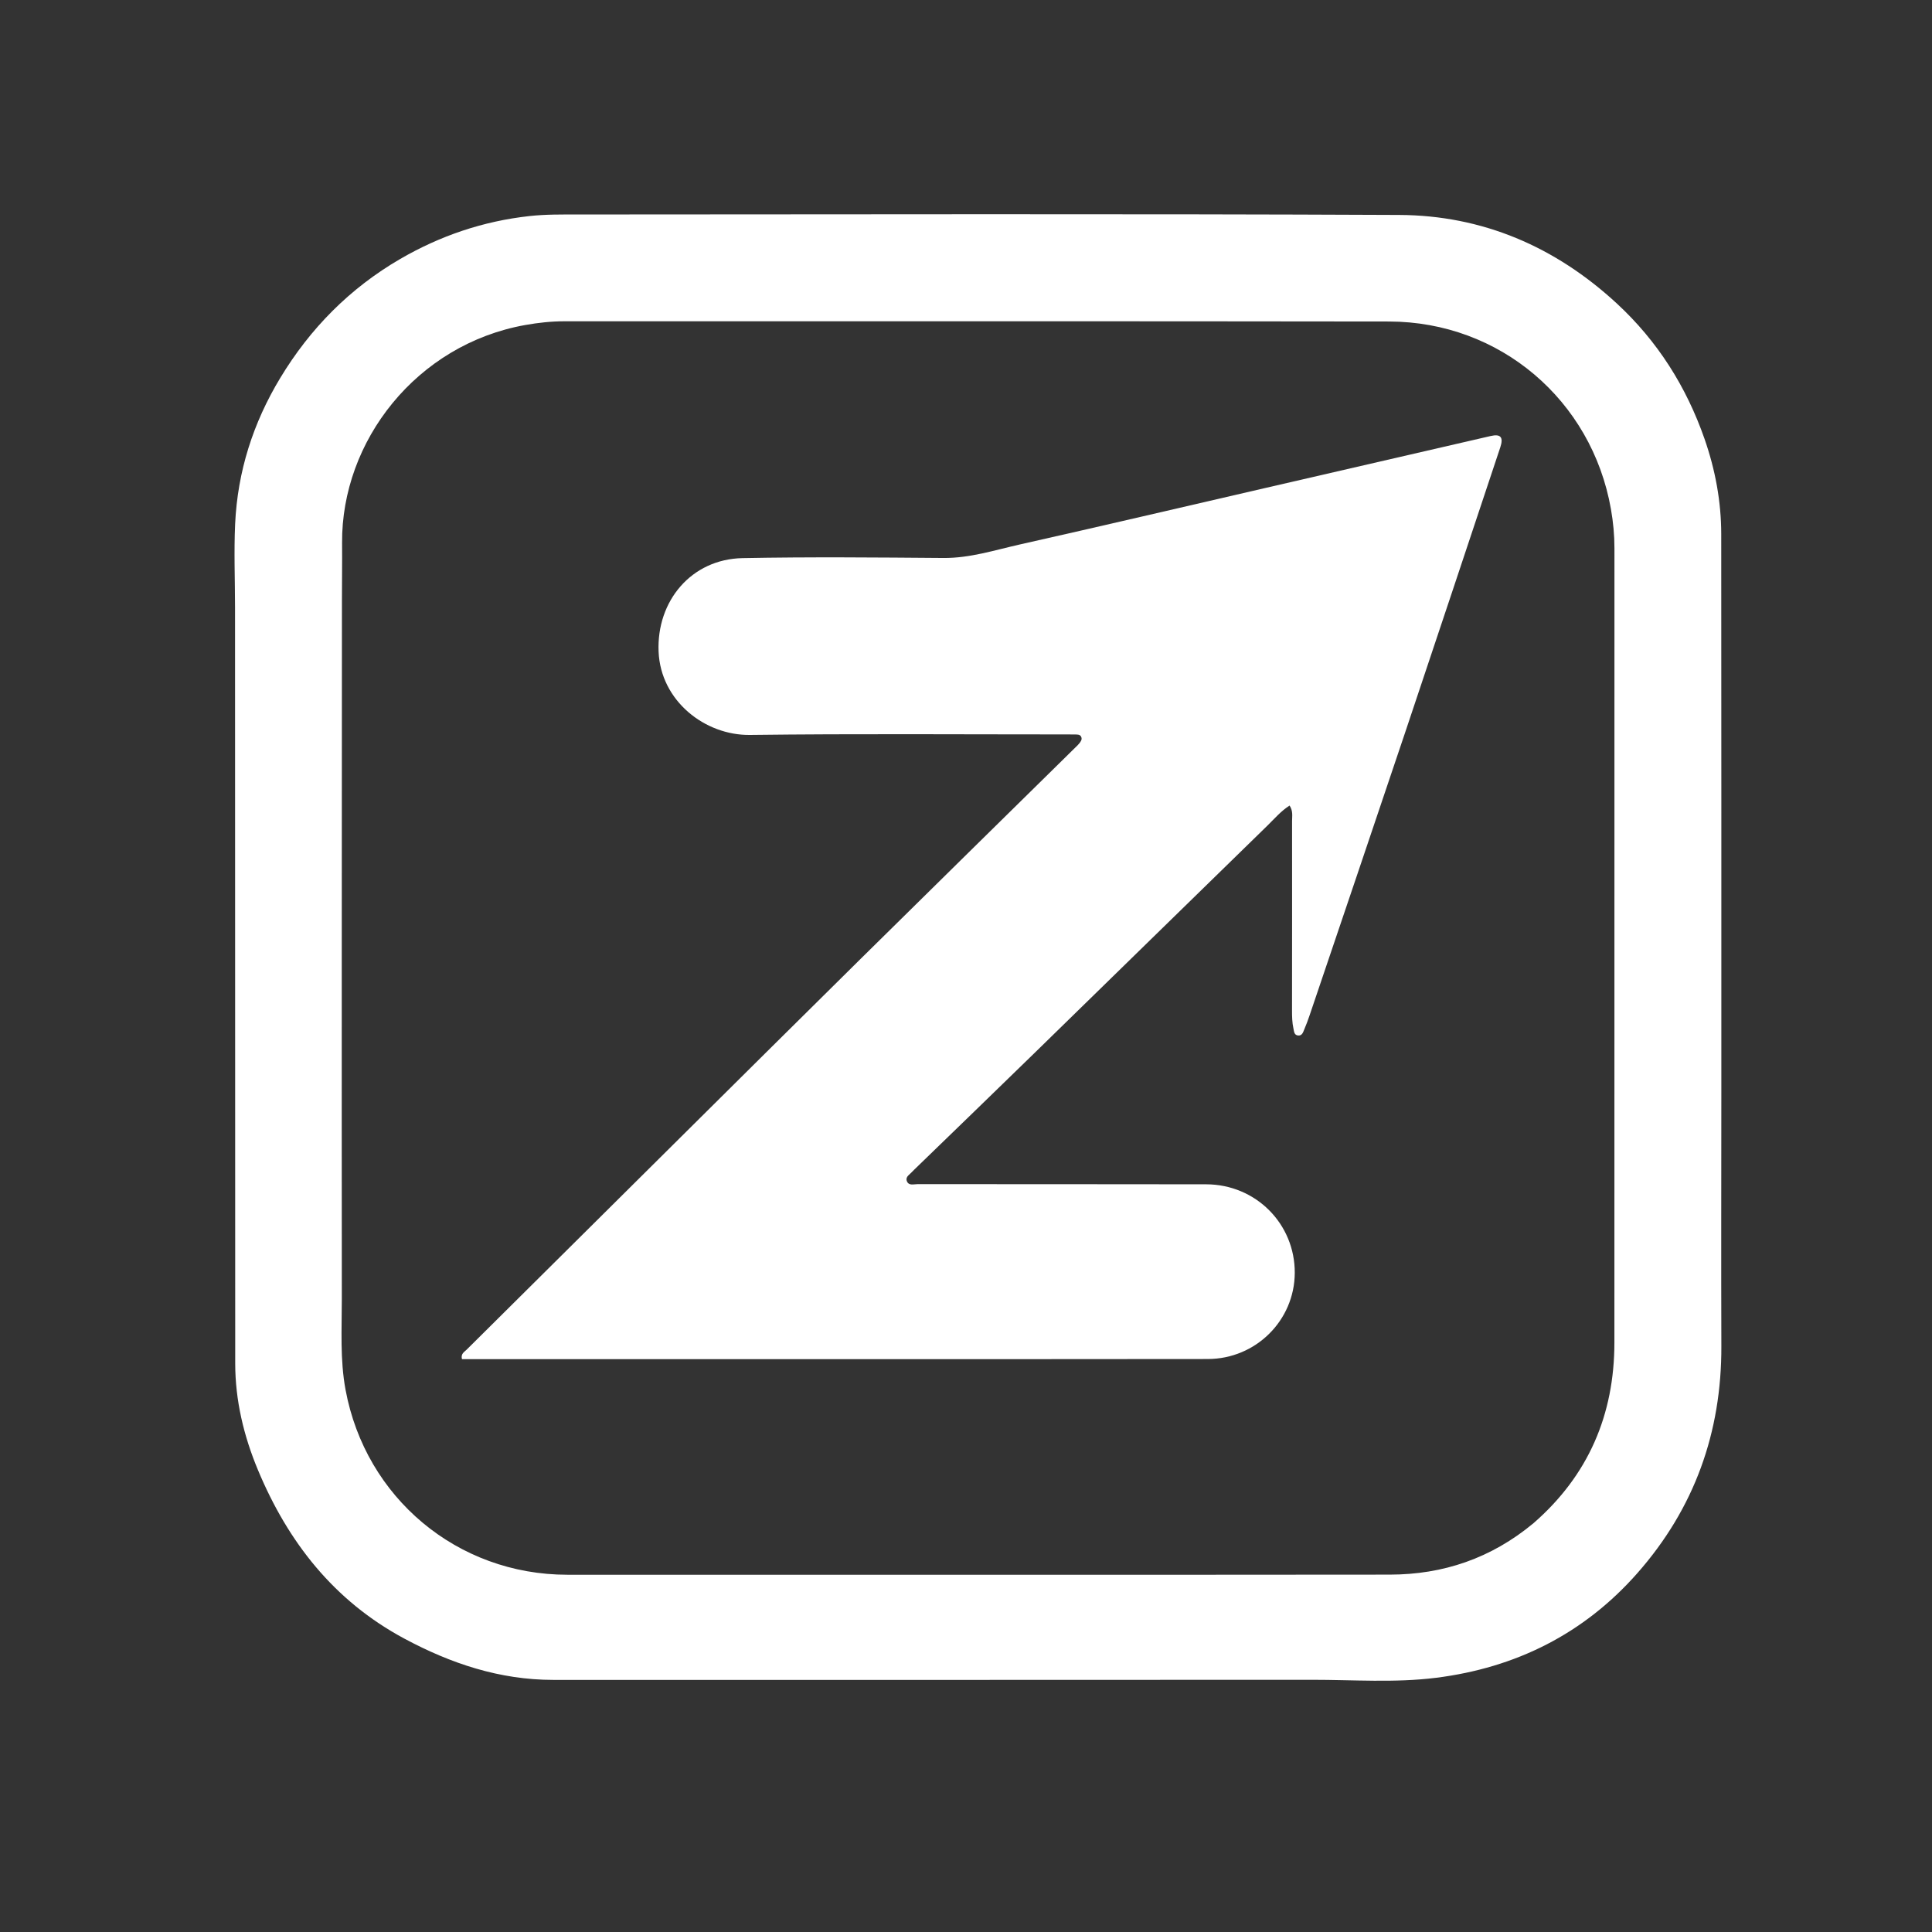
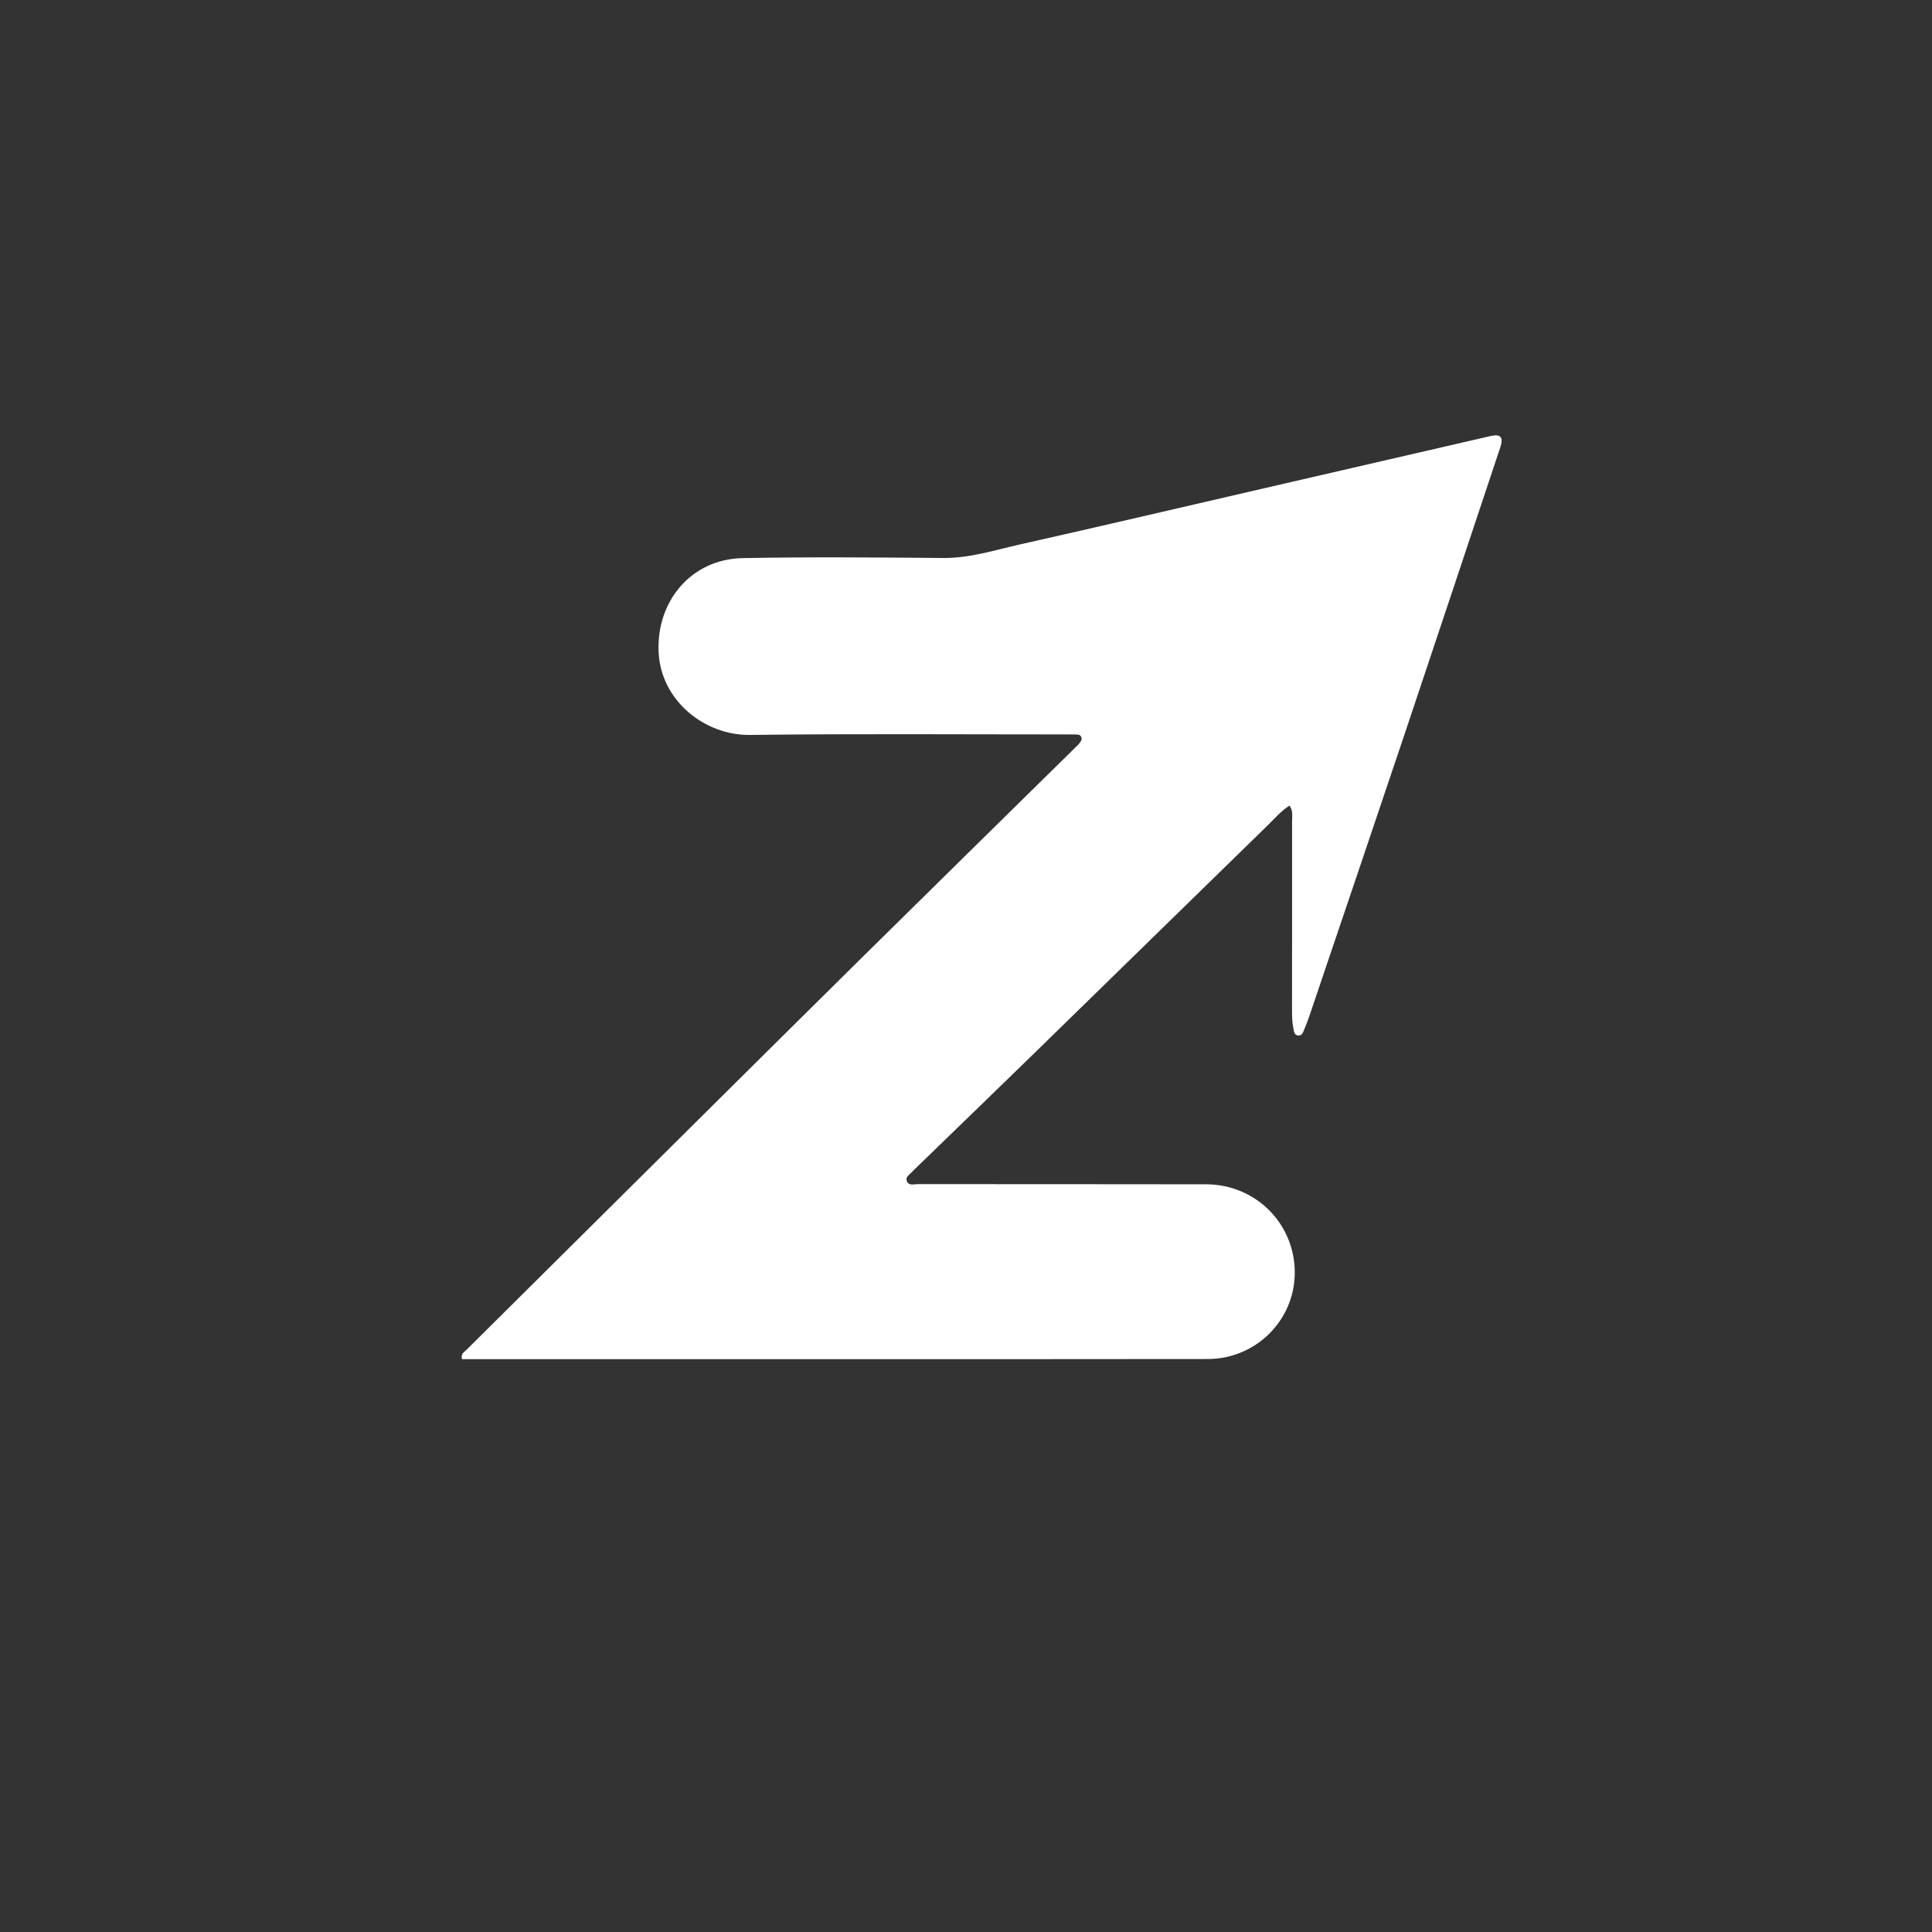
<svg xmlns="http://www.w3.org/2000/svg" version="1.1" id="Layer_1" x="0px" y="0px" width="100%" viewBox="0 0 1024 1024" enable-background="new 0 0 1024 1024" xml:space="preserve">
  <rect x="0" y="0" width="1024" height="1024" fill="#333333" stroke="none" />
-   <path fill="#FFFFFF" opacity="1" stroke="none" d=" M912.346,579   C912.335,624.165 912.2,668.831 912.353,713.495   C912.51,759.225 898.052,799.551 867.791,833.86   C839.466,865.974 803.409,883.947 761.174,889.259   C739.316,892.009 717.237,890.304 695.264,890.324   C561.27,890.446 427.275,890.349 293.281,890.379   C264.893,890.385 238.998,881.743 214.284,868.482   C177.01,848.479 152.605,817.281 136.651,778.962   C129.192,761.046 124.68,742.247 124.671,722.657   C124.61,589.162 124.602,455.666 124.575,322.171   C124.572,307.361 123.948,292.556 124.625,277.739   C125.899,249.854 134.175,224.114 148.521,200.351   C164.391,174.064 185.437,152.771 212.053,137.3   C233.301,124.949 256.126,117.207 280.682,114.512   C289.182,113.579 297.639,113.684 306.116,113.682   C451.278,113.649 596.442,113.264 741.601,113.928   C785.727,114.13 824.306,130.72 856.896,160.803   C878.555,180.796 893.803,204.989 903.438,232.616   C909.091,248.827 912.273,265.743 912.288,283.013   C912.378,381.508 912.343,480.004 912.346,579  M812.806,807.306   C841.851,782.012 855.655,749.854 855.664,711.597   C855.696,571.271 855.659,430.946 855.69,290.62   C855.692,283.602 855.036,276.695 853.82,269.786   C843.665,212.073 794.933,170.494 736.22,170.408   C590.561,170.196 444.903,170.326 299.244,170.285   C292.221,170.283 285.308,171.031 278.406,172.263   C220.77,182.552 180.905,233.715 181.309,287.818   C181.385,297.983 181.238,308.15 181.234,318.316   C181.183,441.641 181.073,564.967 181.175,688.293   C181.188,704.4 180.169,720.546 183.145,736.611   C193.759,793.903 242.428,834.643 300.675,834.645   C446.001,834.651 591.326,834.726 736.652,834.583   C764.868,834.555 790.35,825.974 812.806,807.306  z" />
  <path fill="#FFFFFF" opacity="1" stroke="none" d=" M670.752,258.619   C710.82,249.391 750.468,240.193 790.137,231.085   C795.417,229.873 796.951,231.785 795.19,237.074   C778.41,287.442 761.678,337.826 744.782,388.155   C727.992,438.169 711.032,488.127 694.13,538.104   C693.277,540.626 692.352,543.131 691.304,545.576   C690.676,547.043 690.194,549.026 688.062,548.839   C685.911,548.651 685.901,546.738 685.542,545.085   C684.863,541.96 684.796,538.813 684.799,535.642   C684.827,502.144 684.856,468.645 684.822,435.147   C684.82,432.564 685.418,429.82 683.499,426.964   C678.918,429.872 675.501,433.937 671.778,437.566   C630.491,477.8 589.302,518.135 548.031,558.386   C526.921,578.975 505.7,599.448 484.53,619.974   C484.171,620.322 483.794,620.656 483.471,621.036   C482.225,622.508 479.835,623.63 480.612,625.901   C481.547,628.637 484.299,627.614 486.299,627.616   C537.296,627.675 588.294,627.599 639.291,627.706   C665.626,627.761 686.398,648.71 686.251,674.723   C686.11,699.855 665.603,720.272 640.144,720.308   C575.814,720.401 511.484,720.368 447.154,720.377   C381.824,720.386 316.495,720.385 251.165,720.388   C249.026,720.388 246.888,720.388 244.849,720.388   C244.127,717.496 246.091,716.579 247.287,715.39   C283.796,679.104 320.334,642.849 356.88,606.601   C390.001,573.751 423.085,540.864 456.281,508.089   C494.098,470.752 532.02,433.521 569.896,396.243   C570.607,395.542 571.37,394.877 571.981,394.094   C572.793,393.054 573.731,391.931 573.031,390.49   C572.42,389.231 571.114,389.329 569.959,389.288   C568.628,389.241 567.293,389.26 565.96,389.26   C509.796,389.277 453.627,388.835 397.472,389.53   C373.682,389.825 350.162,371.533 349.067,345.386   C347.943,318.58 366.388,296.343 393.594,295.815   C429.079,295.127 464.589,295.463 500.085,295.739   C514.146,295.849 527.293,291.55 540.681,288.546   C583.956,278.836 627.128,268.669 670.752,258.619  z" />
</svg>